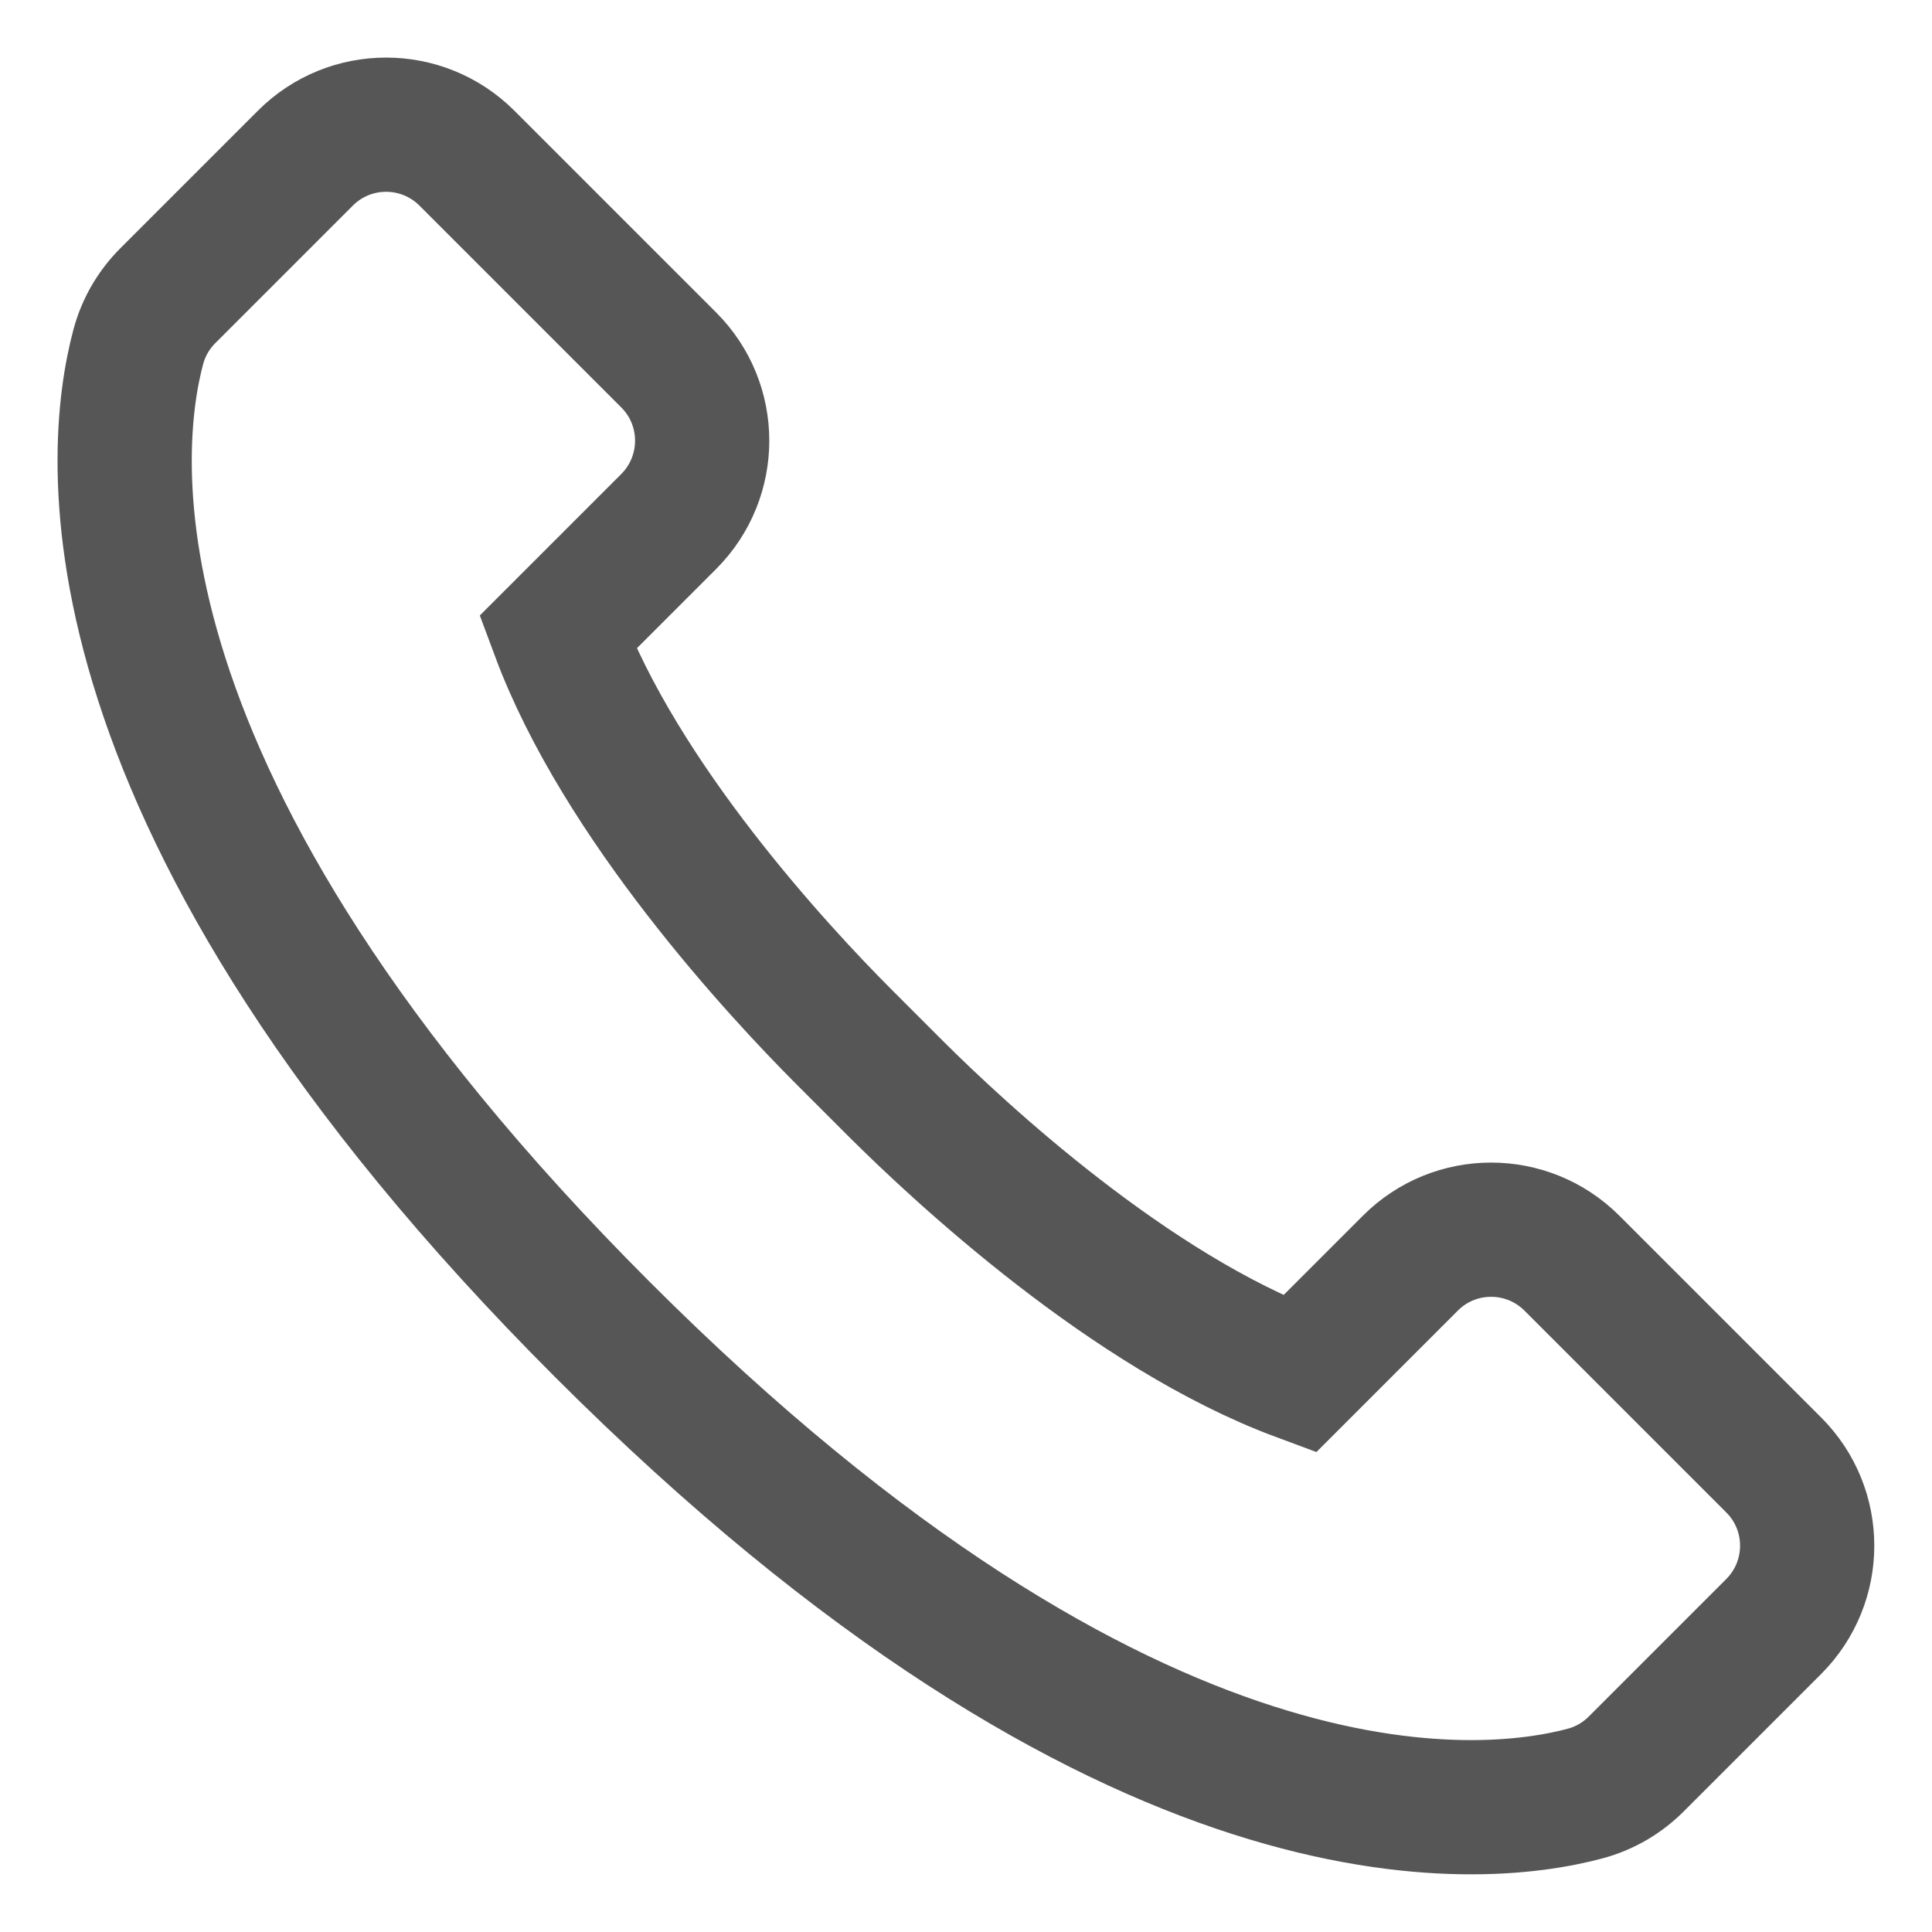
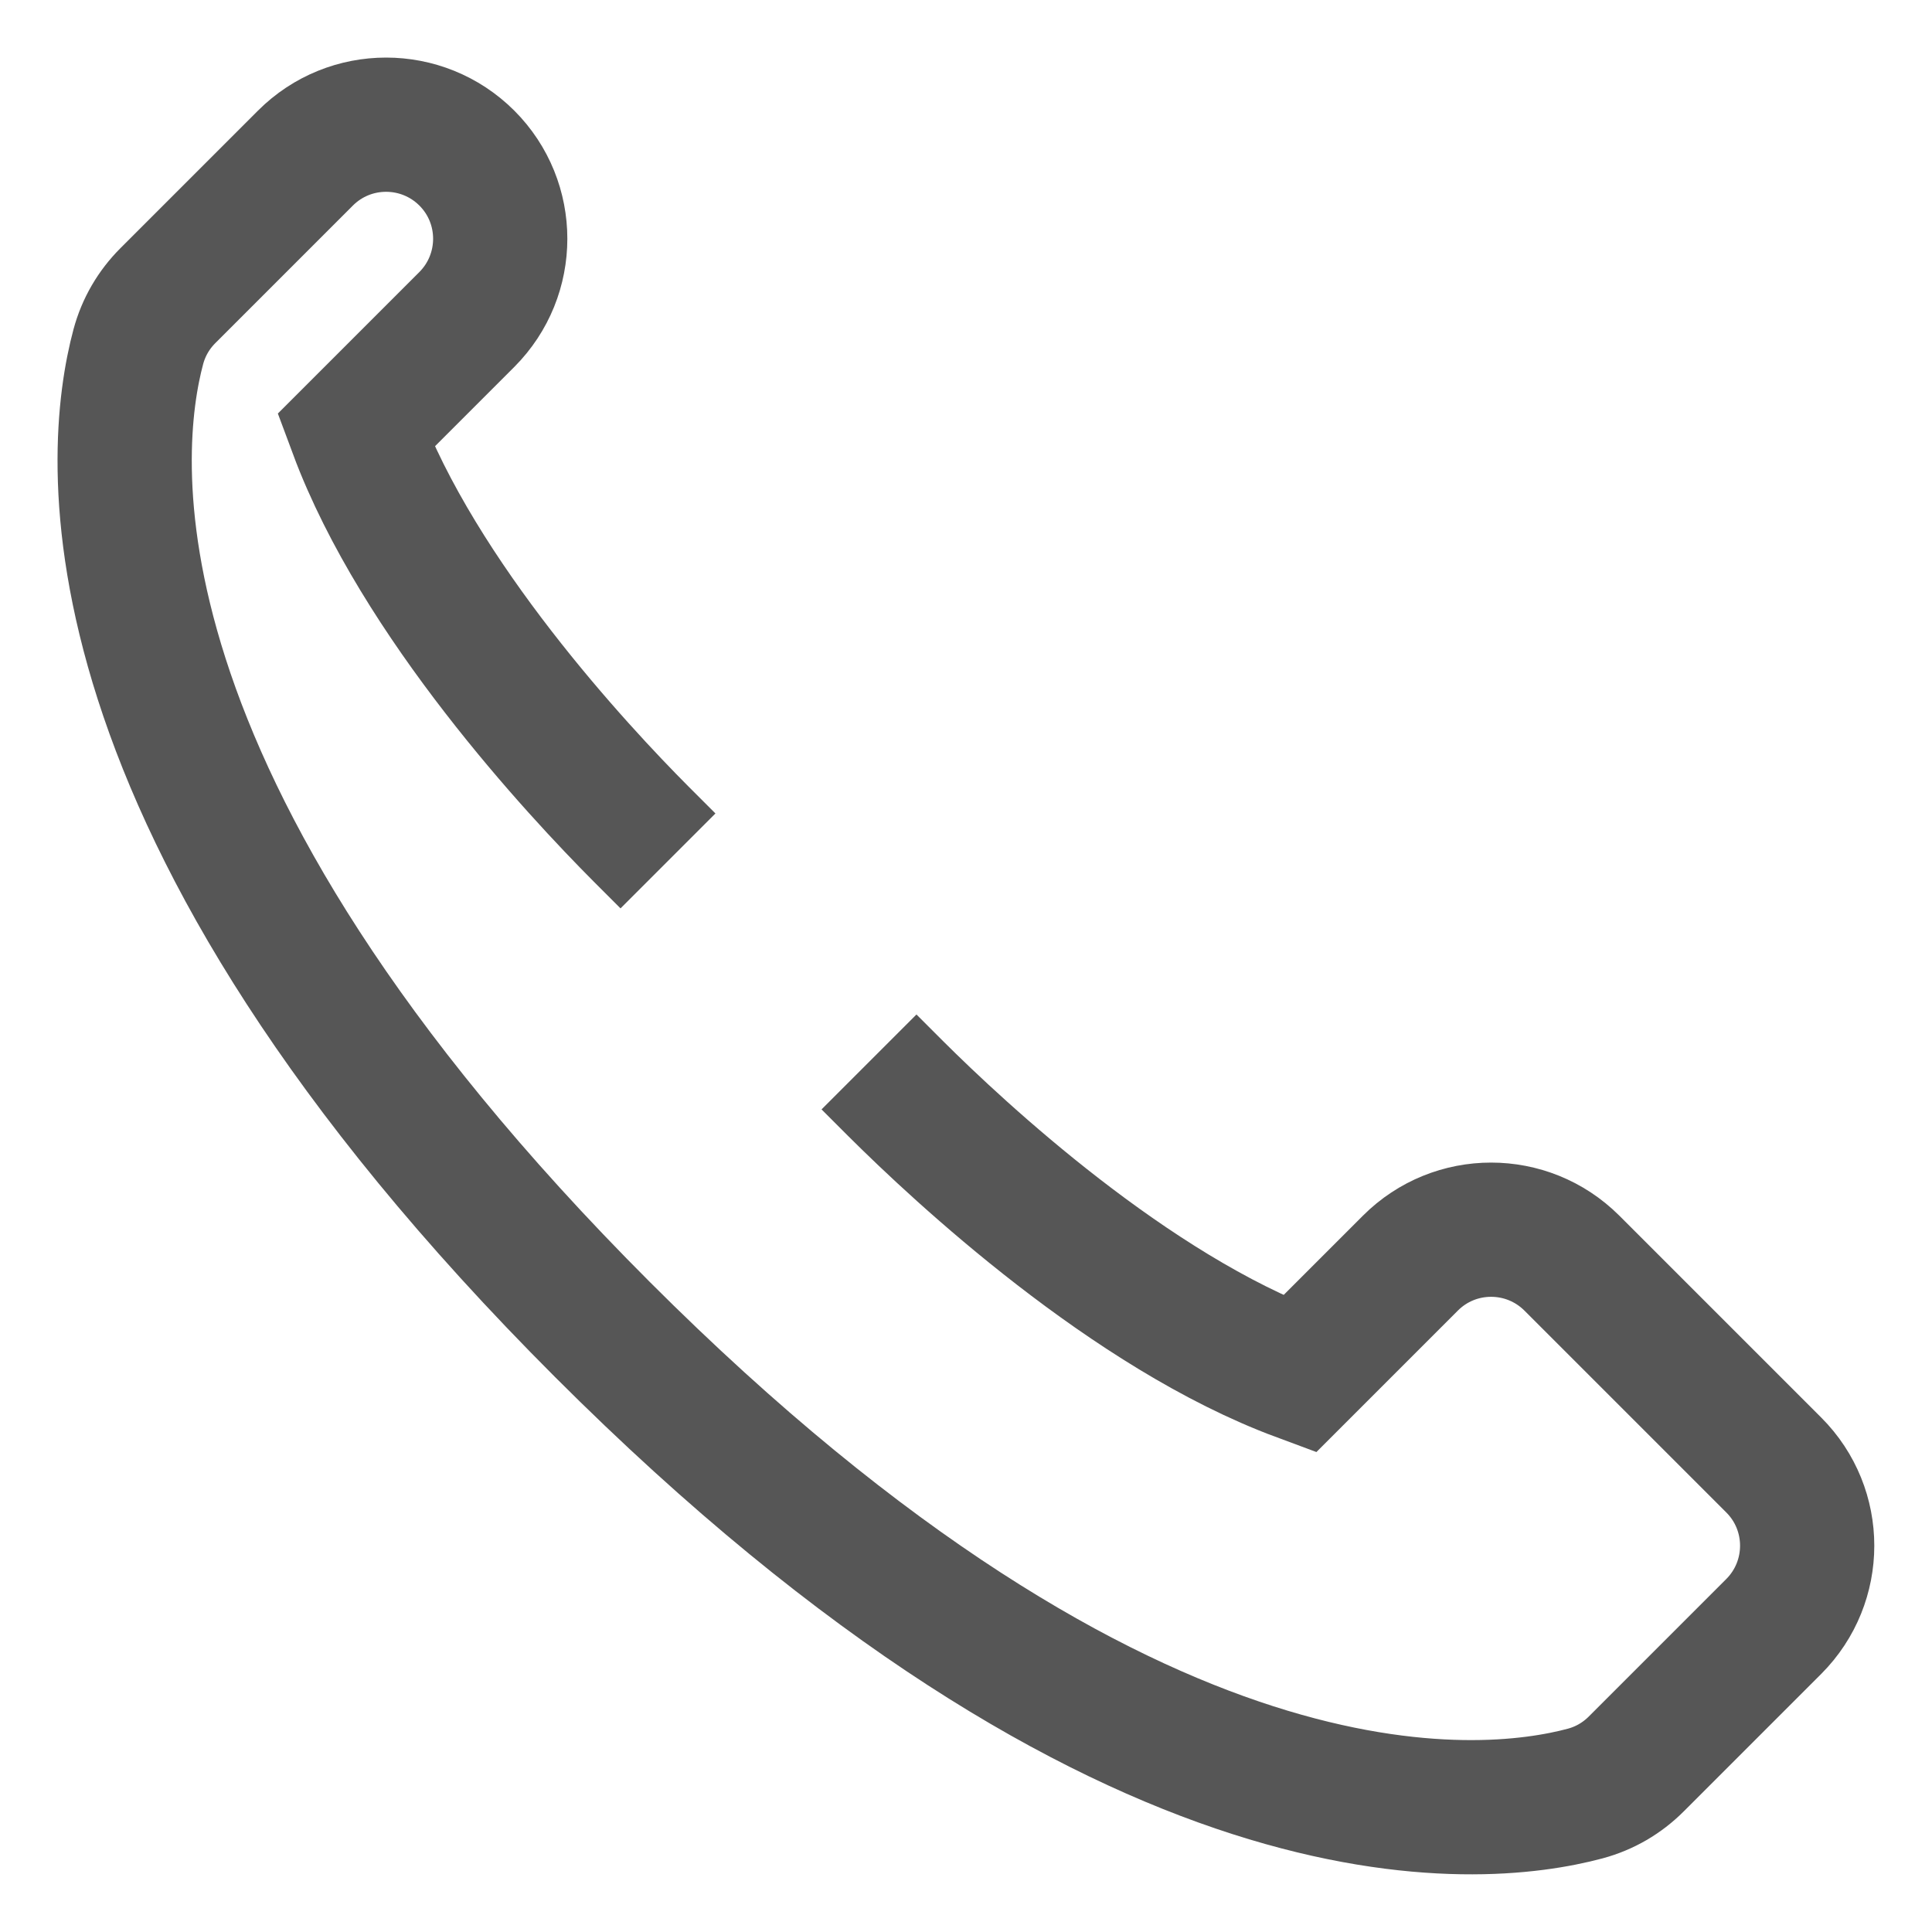
<svg xmlns="http://www.w3.org/2000/svg" version="1.1" viewBox="0 0 14.58 14.58">
  <defs>
    <style>
      .cls-1 {
        fill: none;
        stroke: #565656;
        stroke-miterlimit: 10;
        stroke-width: 1.013px;
      }
    </style>
  </defs>
  <g>
    <g id="Layer_1">
-       <path class="cls-1" d="M6.558,8.014l.203.203c.482.48,1.768,1.679,3.045,2.153l.838-.838c.336-.336.881-.336,1.218,0l1.524,1.524c.336.336.336.881,0,1.218l-1.037,1.037c-.108.108-.238.184-.386.224-.787.211-3.428.487-7.419-3.504l.004.004C.557,6.044.833,3.403,1.044,2.616c.04-.148.116-.278.224-.386l1.037-1.037c.336-.336.881-.336,1.218,0l1.524,1.524c.336.336.336.881,0,1.218l-.838.838c.475,1.277,1.673,2.563,2.153,3.045l.203.203" />
+       <path class="cls-1" d="M6.558,8.014l.203.203c.482.48,1.768,1.679,3.045,2.153l.838-.838c.336-.336.881-.336,1.218,0l1.524,1.524c.336.336.336.881,0,1.218l-1.037,1.037c-.108.108-.238.184-.386.224-.787.211-3.428.487-7.419-3.504l.004.004C.557,6.044.833,3.403,1.044,2.616c.04-.148.116-.278.224-.386l1.037-1.037c.336-.336.881-.336,1.218,0c.336.336.336.881,0,1.218l-.838.838c.475,1.277,1.673,2.563,2.153,3.045l.203.203" />
    </g>
  </g>
</svg>